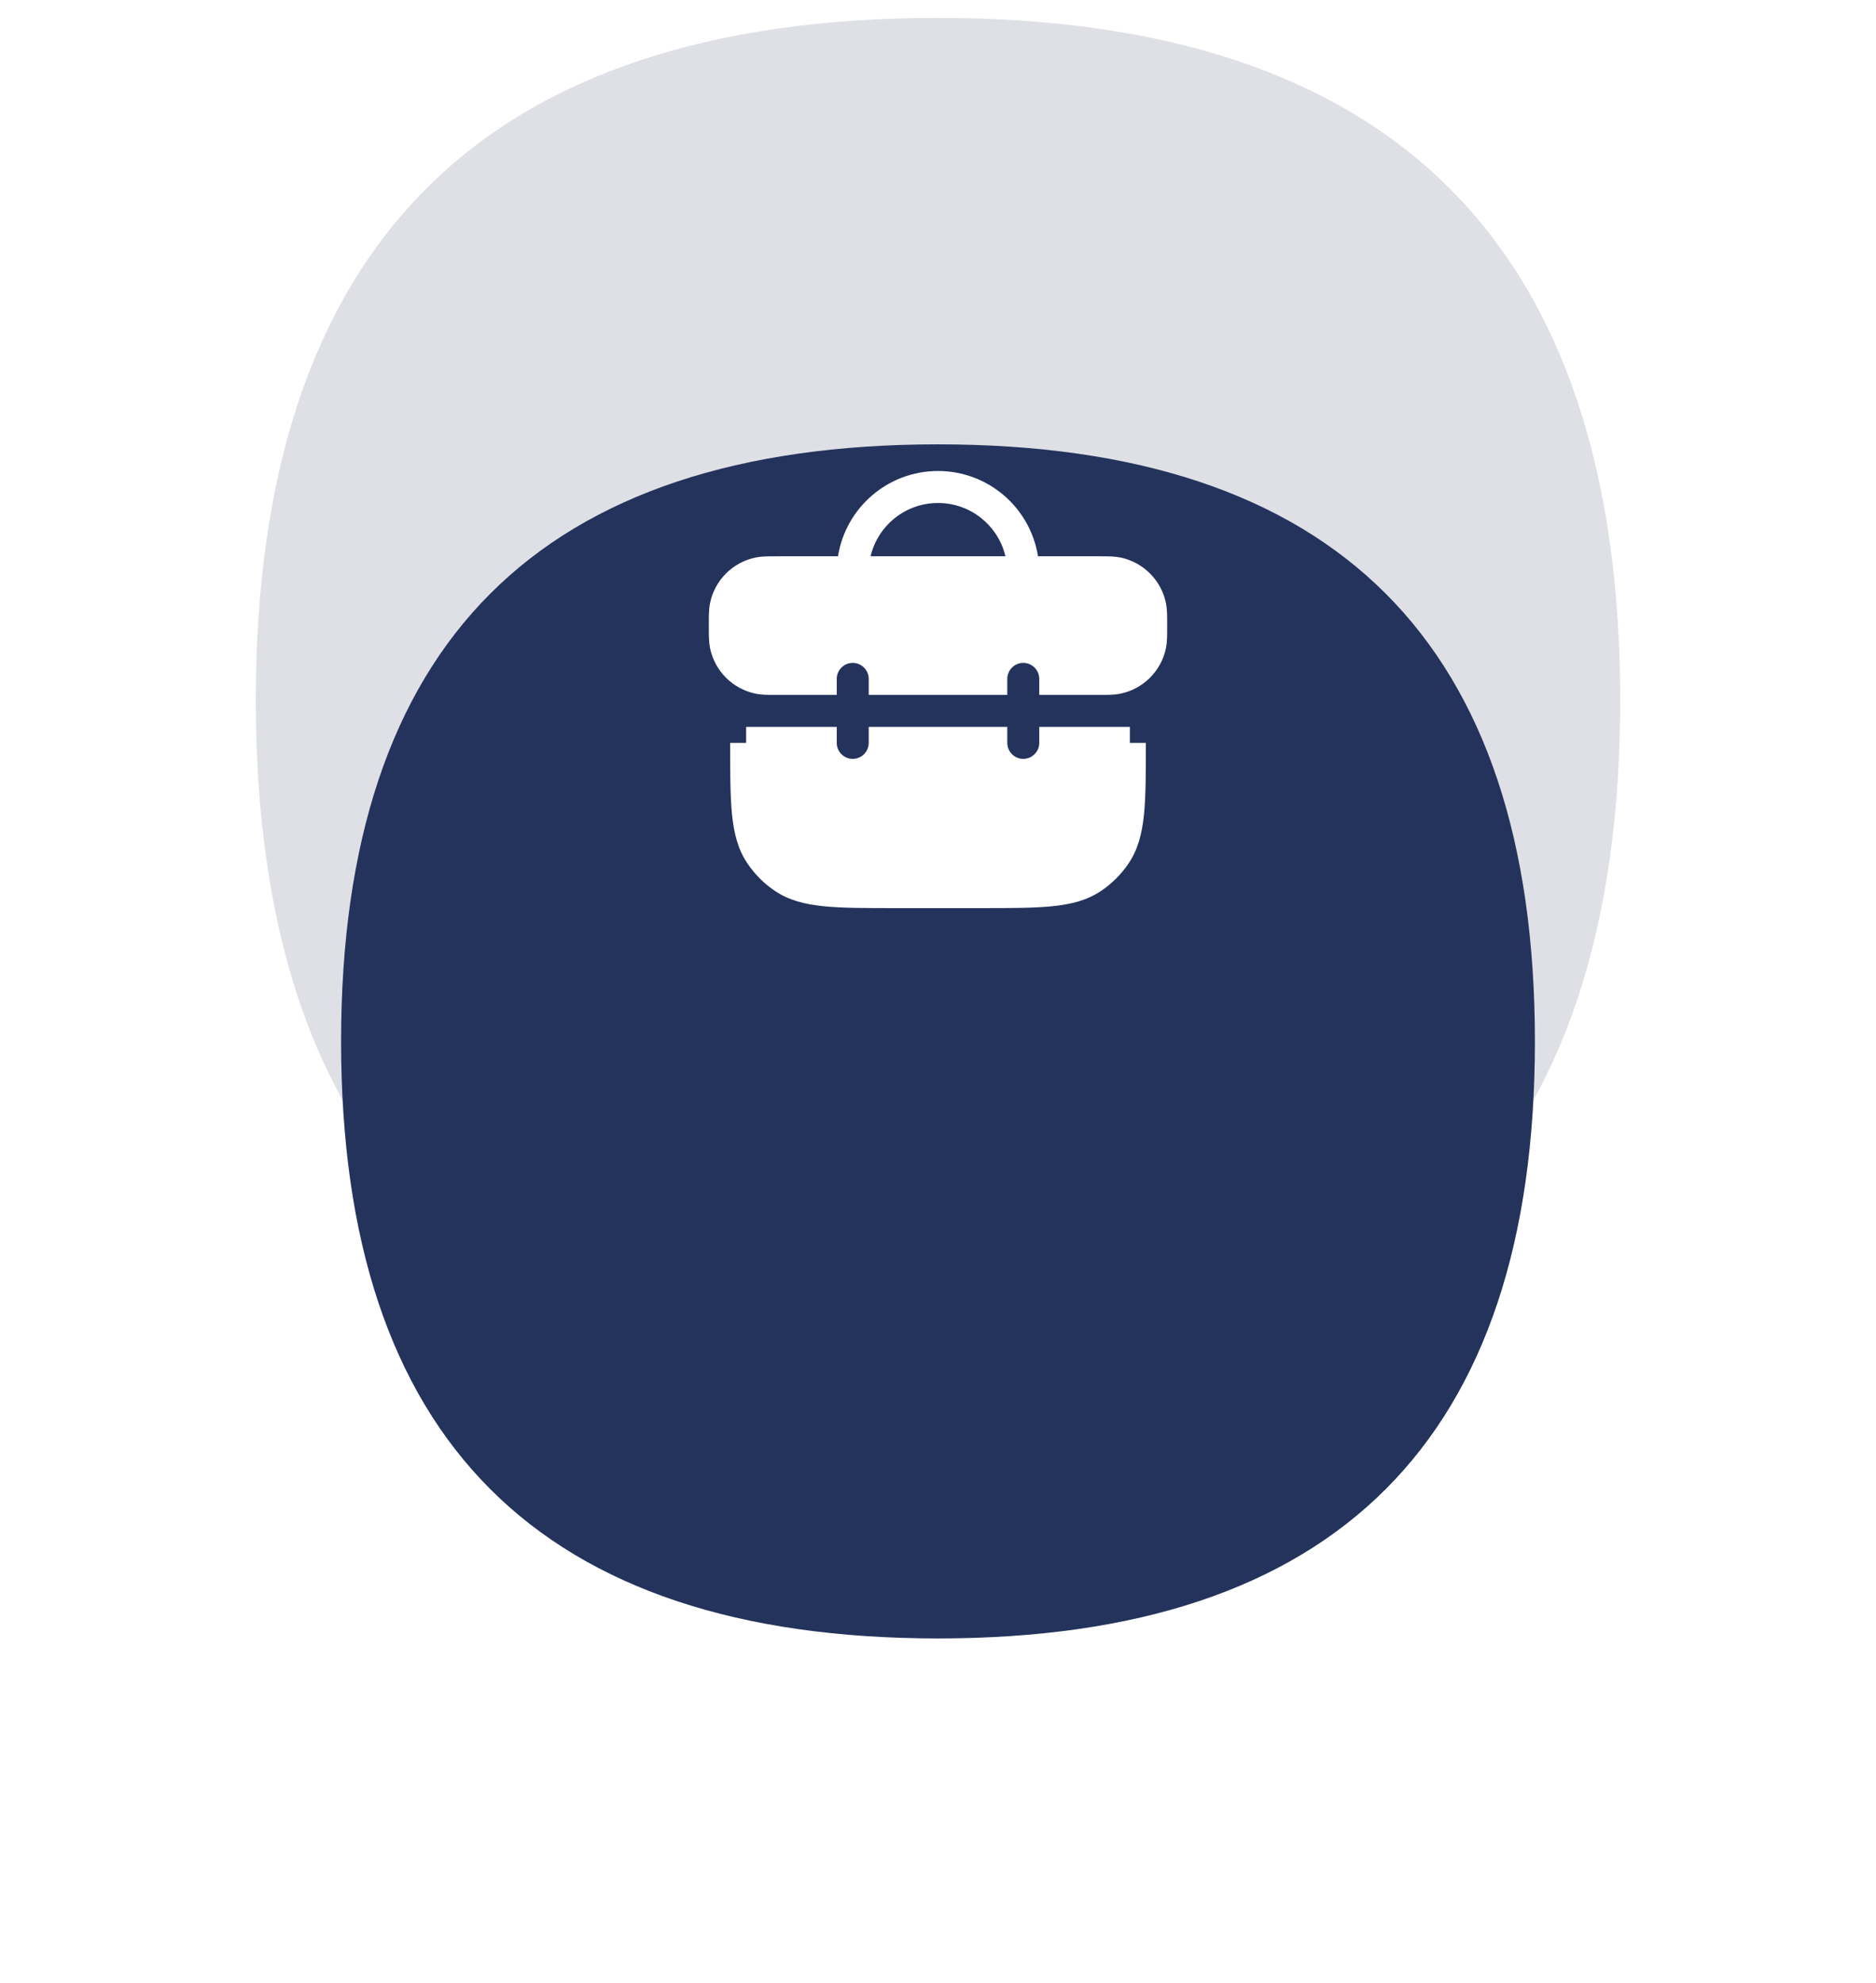
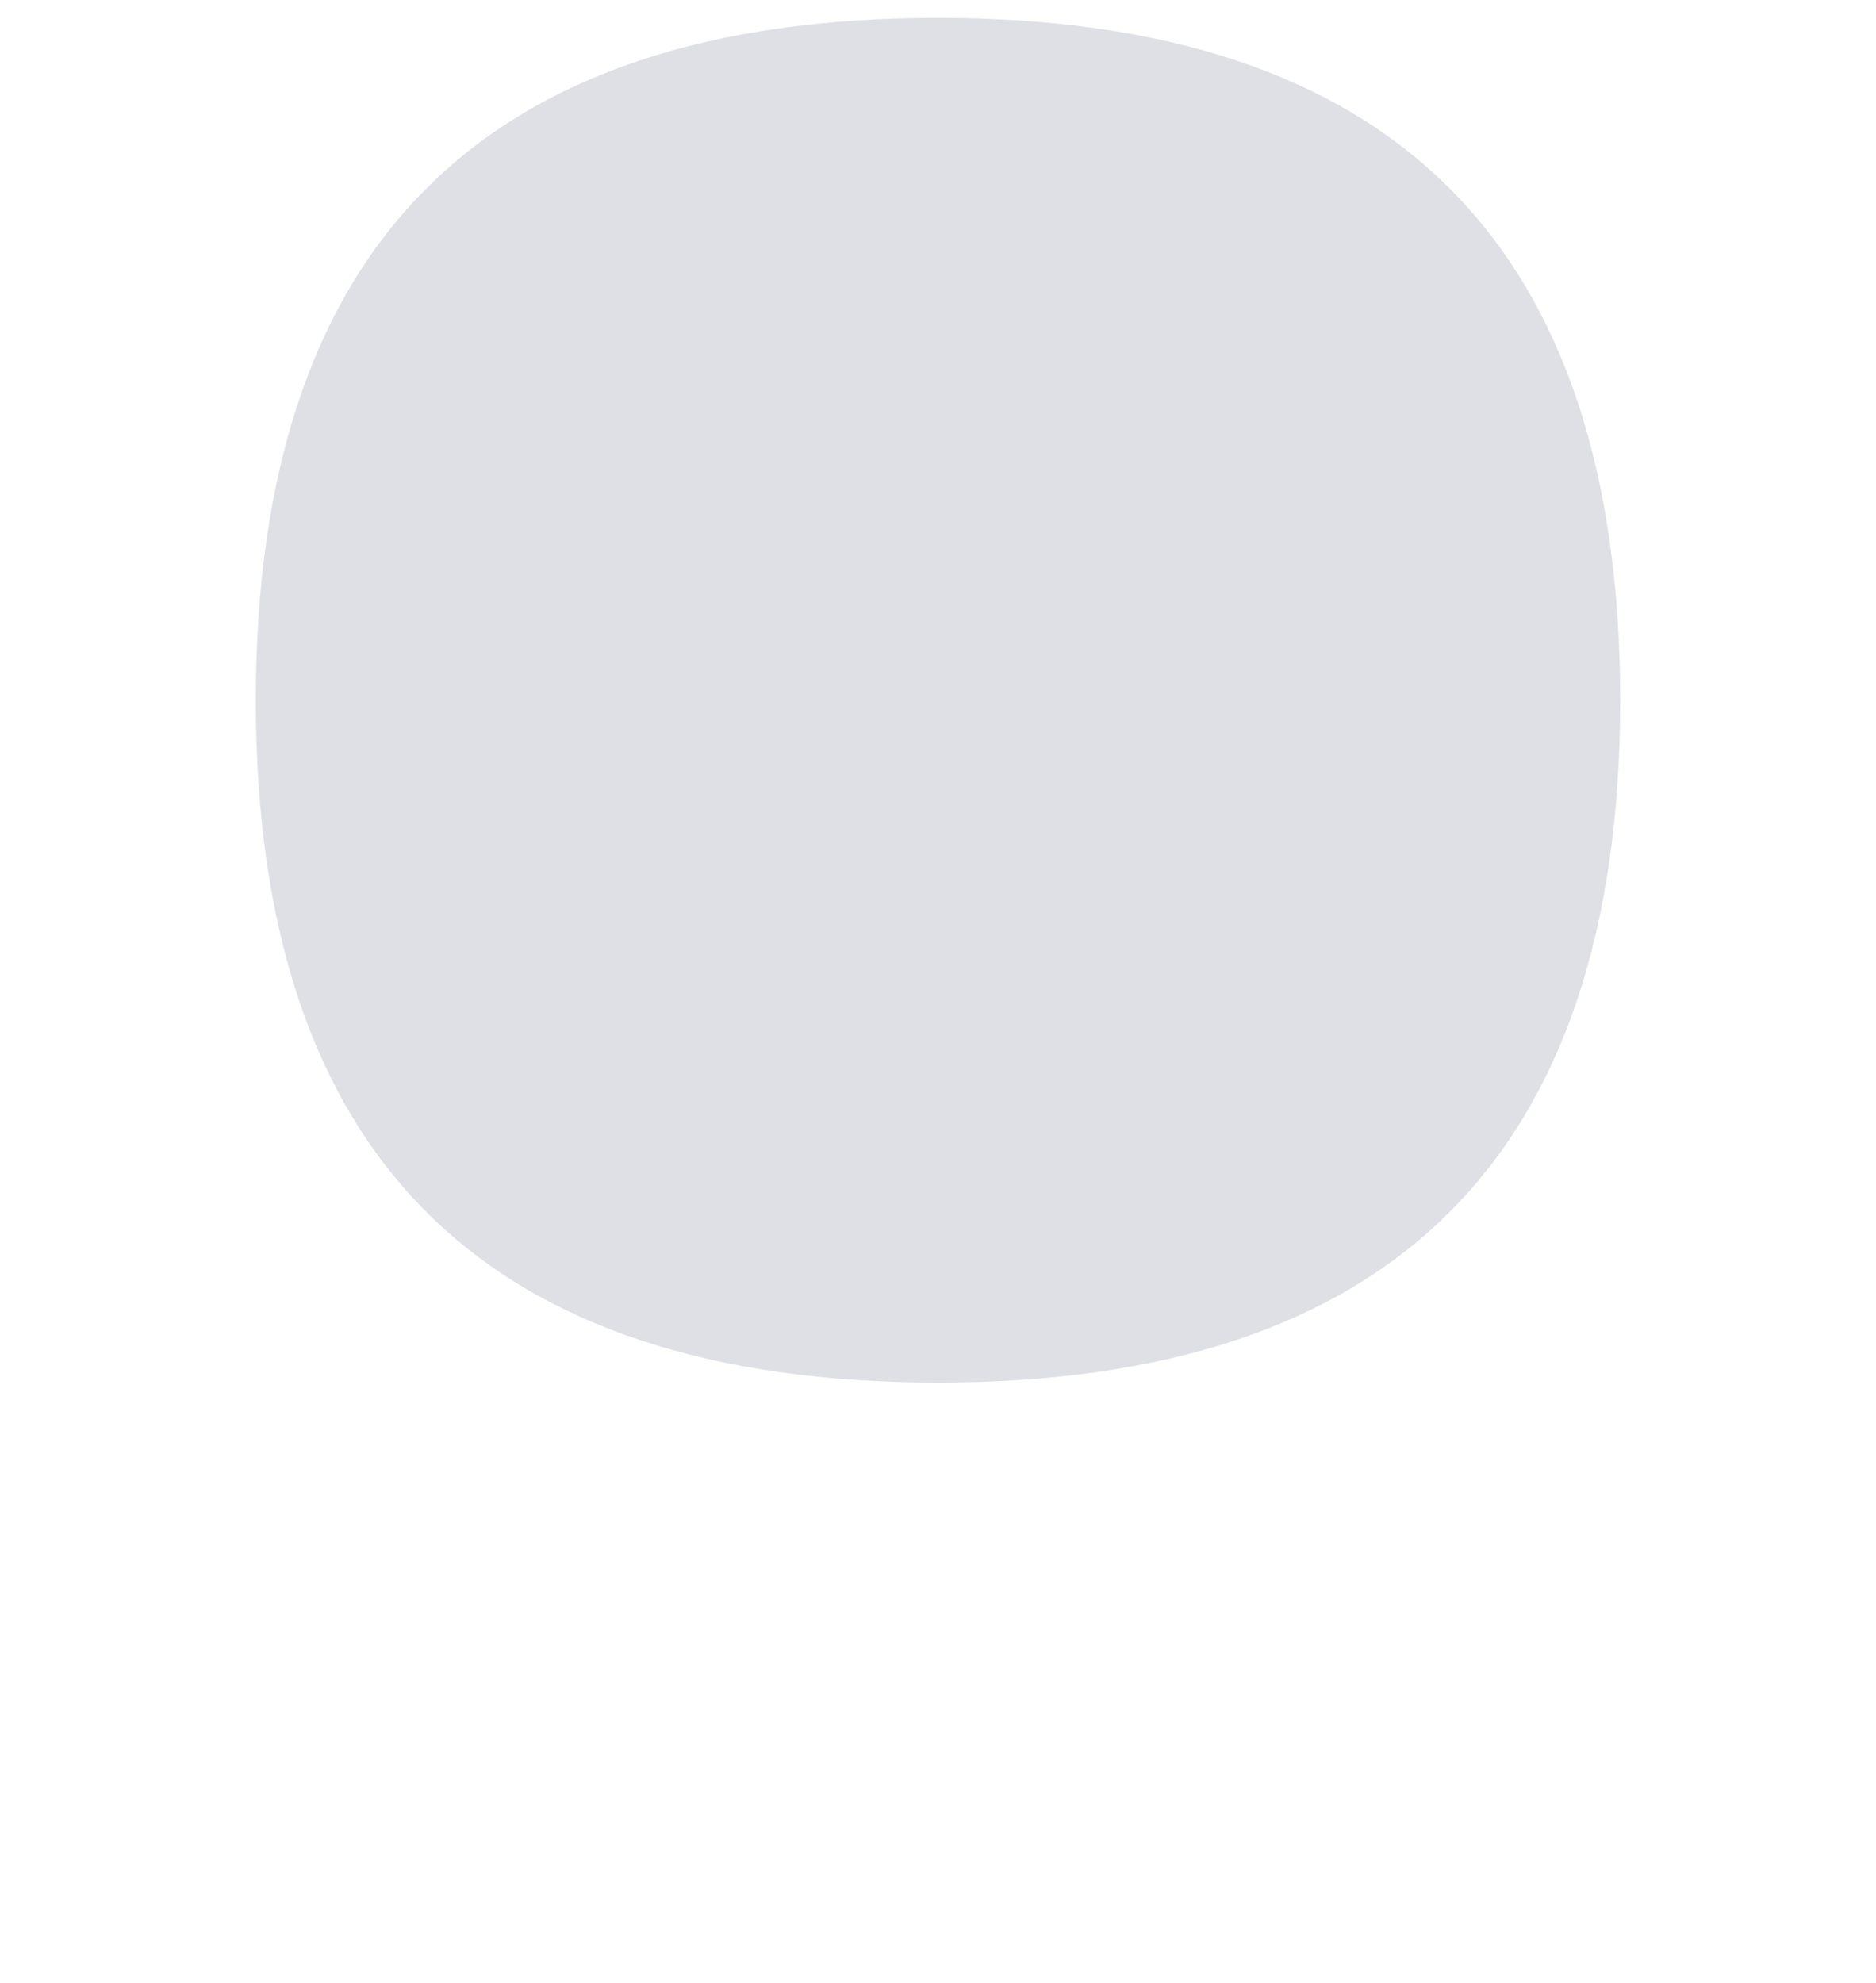
<svg xmlns="http://www.w3.org/2000/svg" width="88" height="93" viewBox="0 0 88 93" fill="none">
  <path opacity="0.15" d="M76 32.839C76 54.173 65.333 64.839 44 64.839C22.667 64.839 12 54.173 12 32.839C12 11.506 22.667 0.839 44 0.839C65.333 0.839 76 11.506 76 32.839Z" fill="#24335B" />
  <g filter="url(#filter0_d_9_1359)">
-     <path d="M72 32.839C72 51.506 62.667 60.839 44 60.839C25.333 60.839 16 51.506 16 32.839C16 14.173 25.333 4.839 44 4.839C62.667 4.839 72 14.173 72 32.839Z" fill="#24335B" />
-   </g>
-   <path fill-rule="evenodd" clip-rule="evenodd" d="M36.5 26.089H39.309C39.669 23.822 41.632 22.089 44 22.089C46.368 22.089 48.332 23.822 48.691 26.089H51.5L51.573 26.089C51.966 26.089 52.269 26.089 52.536 26.142C53.627 26.359 54.48 27.212 54.697 28.303C54.75 28.57 54.75 28.873 54.75 29.266L54.75 29.339L54.75 29.413C54.75 29.805 54.75 30.108 54.697 30.376C54.48 31.467 53.627 32.319 52.536 32.536C52.269 32.59 51.966 32.59 51.573 32.589L51.5 32.589H48.75V31.839C48.75 31.425 48.414 31.089 48 31.089C47.586 31.089 47.25 31.425 47.25 31.839V32.589H40.75V31.839C40.75 31.425 40.414 31.089 40 31.089C39.586 31.089 39.25 31.425 39.25 31.839V32.589H36.5L36.427 32.589C36.034 32.59 35.731 32.59 35.464 32.536C34.373 32.319 33.52 31.467 33.303 30.376C33.25 30.108 33.25 29.805 33.25 29.413L33.25 29.339L33.25 29.266C33.25 28.873 33.25 28.57 33.303 28.303C33.52 27.212 34.373 26.359 35.464 26.142C35.731 26.089 36.034 26.089 36.427 26.089L36.5 26.089ZM39.25 34.089H35V34.839H34.25V34.881C34.25 36.25 34.25 37.335 34.338 38.201C34.428 39.089 34.617 39.83 35.051 40.478C35.397 40.997 35.842 41.442 36.361 41.789C37.009 42.222 37.75 42.411 38.638 42.501C39.504 42.589 40.589 42.589 41.959 42.589H42H46H46.042C47.411 42.589 48.496 42.589 49.362 42.501C50.25 42.411 50.991 42.222 51.639 41.789C52.158 41.442 52.603 40.997 52.95 40.478C53.383 39.83 53.572 39.089 53.662 38.201C53.75 37.335 53.75 36.25 53.75 34.881V34.839H53V34.089H48.75V34.839C48.75 35.254 48.414 35.589 48 35.589C47.586 35.589 47.25 35.254 47.25 34.839V34.089H40.75V34.839C40.75 35.254 40.414 35.589 40 35.589C39.586 35.589 39.25 35.254 39.25 34.839V34.089ZM44 23.589C45.537 23.589 46.825 24.656 47.163 26.089H40.837C41.176 24.656 42.463 23.589 44 23.589Z" fill="white" />
+     </g>
  <defs>
    <filter id="filter0_d_9_1359" x="0" y="4.839" width="88" height="88" filterUnits="userSpaceOnUse" color-interpolation-filters="sRGB">
      <feFlood flood-opacity="0" result="BackgroundImageFix" />
      <feColorMatrix in="SourceAlpha" type="matrix" values="0 0 0 0 0 0 0 0 0 0 0 0 0 0 0 0 0 0 127 0" result="hardAlpha" />
      <feMorphology radius="8" operator="erode" in="SourceAlpha" result="effect1_dropShadow_9_1359" />
      <feOffset dy="16" />
      <feGaussianBlur stdDeviation="12" />
      <feColorMatrix type="matrix" values="0 0 0 0 0.2 0 0 0 0 0.2 0 0 0 0 0.333 0 0 0 0.46 0" />
      <feBlend mode="normal" in2="BackgroundImageFix" result="effect1_dropShadow_9_1359" />
      <feBlend mode="normal" in="SourceGraphic" in2="effect1_dropShadow_9_1359" result="shape" />
    </filter>
  </defs>
</svg>